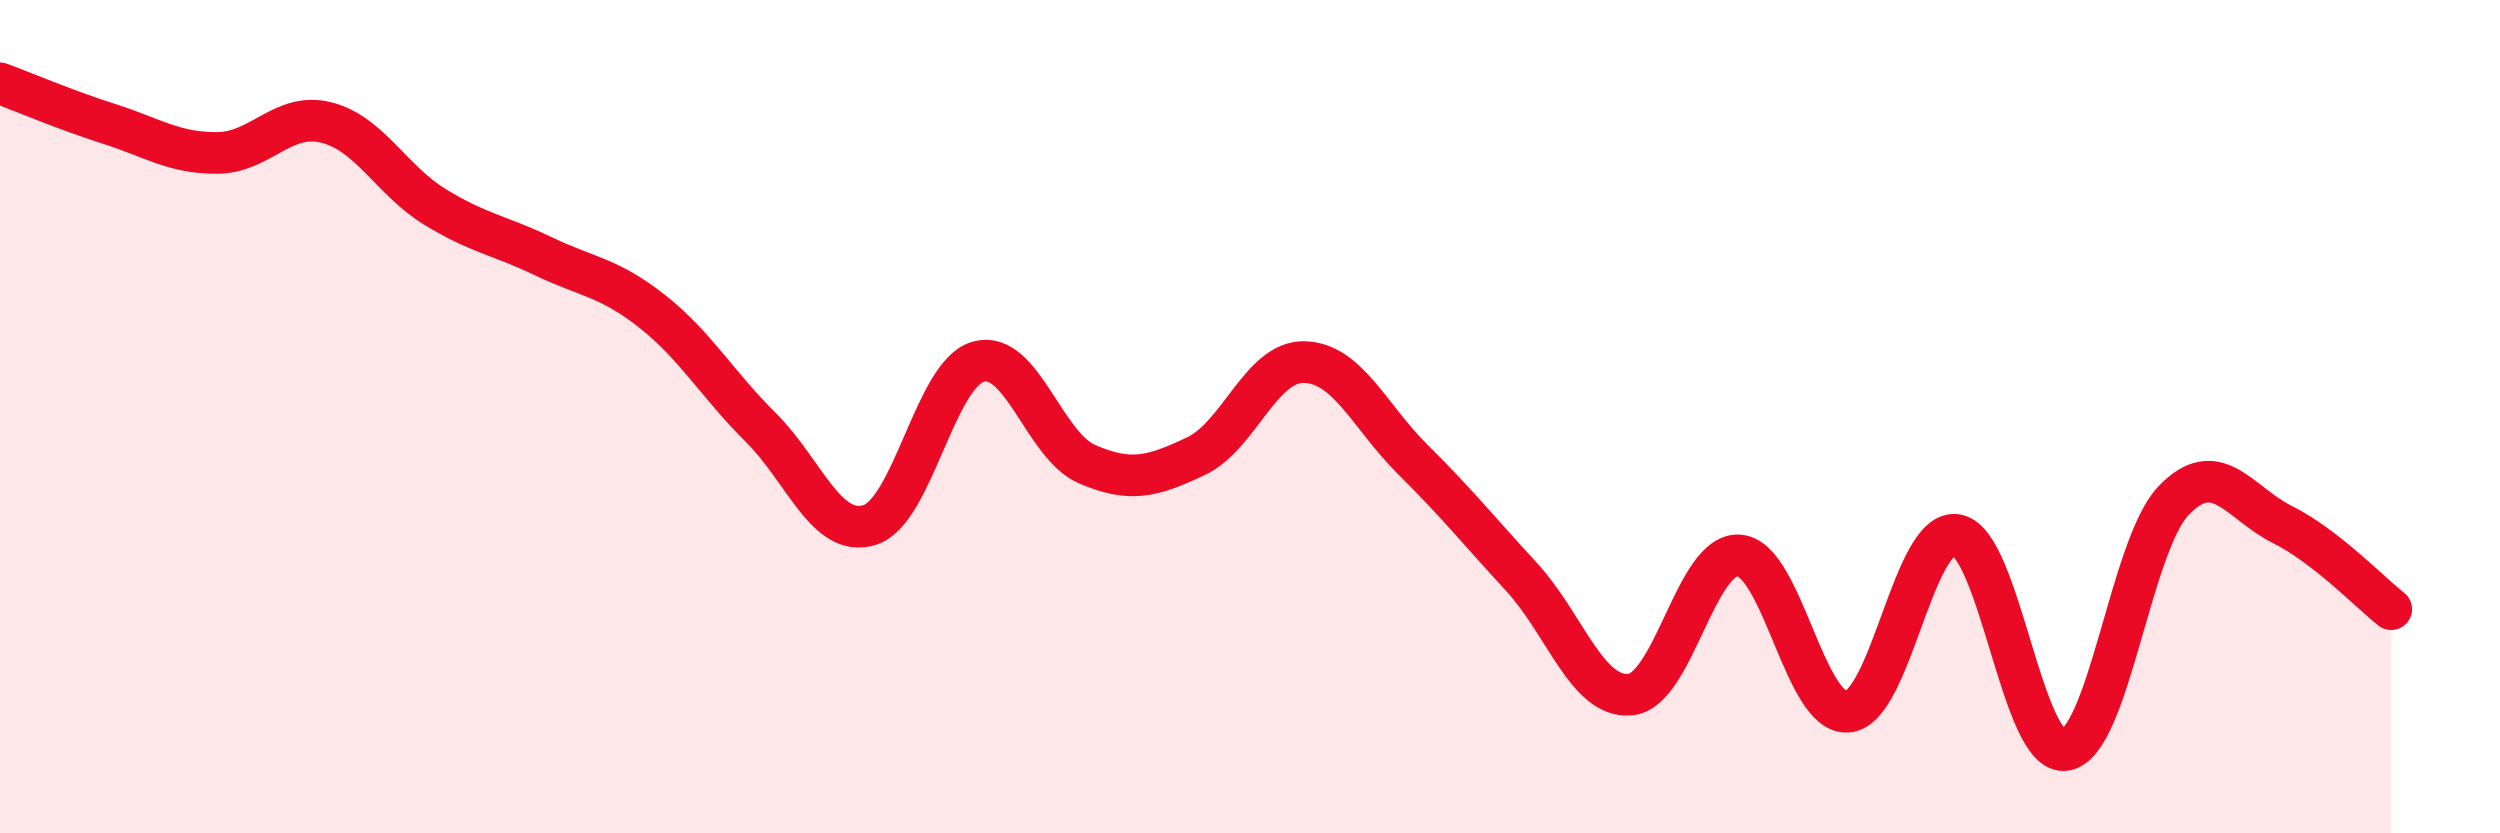
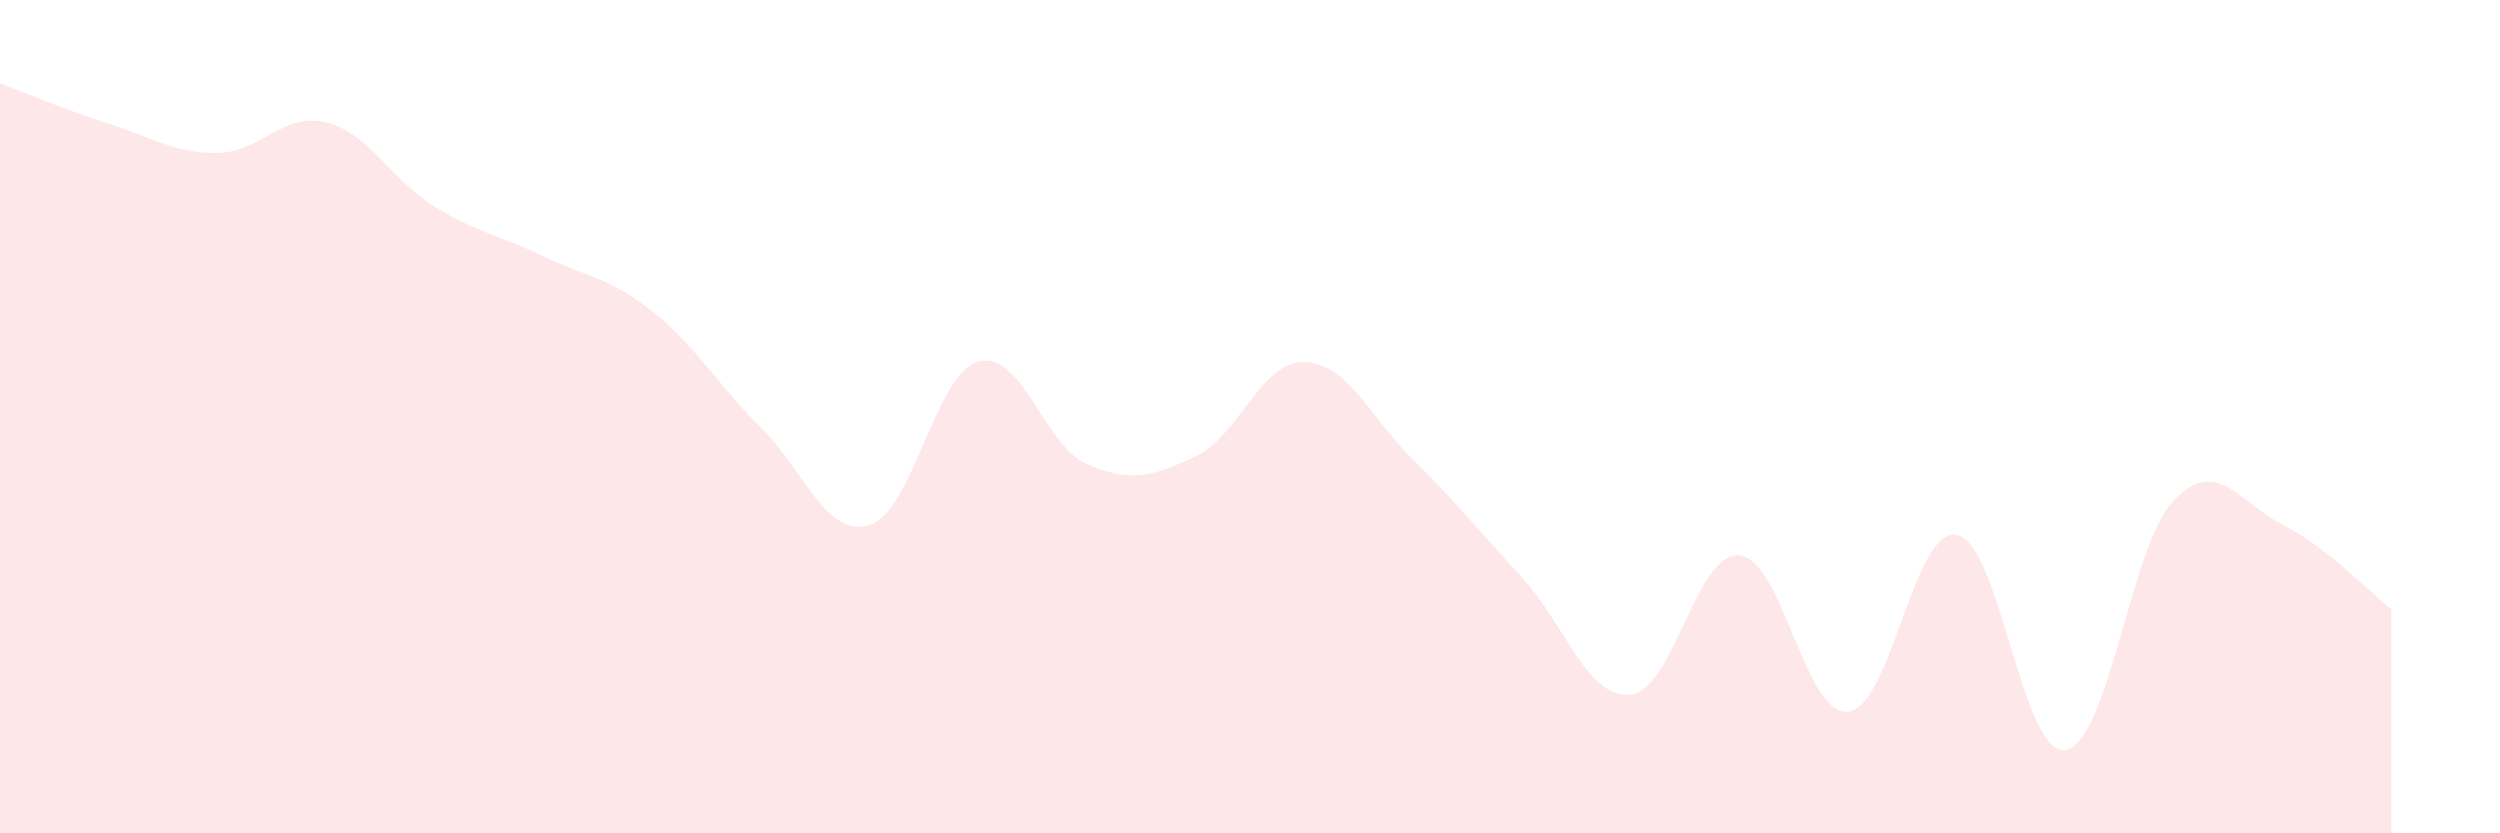
<svg xmlns="http://www.w3.org/2000/svg" width="60" height="20" viewBox="0 0 60 20">
  <path d="M 0,2 C 0.52,2.19 1.57,2.64 2.61,2.97 C 3.65,3.3 4.18,3.68 5.22,3.67 C 6.26,3.66 6.79,2.68 7.83,2.94 C 8.87,3.2 9.39,4.32 10.43,4.96 C 11.47,5.6 12,5.65 13.04,6.15 C 14.08,6.65 14.61,6.65 15.65,7.47 C 16.69,8.29 17.22,9.23 18.26,10.26 C 19.3,11.29 19.83,12.92 20.87,12.6 C 21.91,12.28 22.44,8.97 23.48,8.68 C 24.52,8.39 25.05,10.69 26.09,11.14 C 27.13,11.59 27.66,11.44 28.7,10.95 C 29.74,10.46 30.26,8.67 31.3,8.69 C 32.34,8.71 32.87,10 33.91,11.03 C 34.95,12.06 35.48,12.72 36.52,13.85 C 37.56,14.98 38.09,16.77 39.13,16.67 C 40.17,16.57 40.7,13.25 41.74,13.33 C 42.78,13.41 43.31,17.18 44.35,17.08 C 45.39,16.98 45.92,12.66 46.96,12.84 C 48,13.02 48.53,18.17 49.57,18 C 50.61,17.83 51.13,13.09 52.17,12.01 C 53.21,10.93 53.74,12.07 54.78,12.59 C 55.82,13.11 56.87,14.21 57.39,14.62L57.39 20L0 20Z" fill="#EB0A25" opacity="0.1" stroke-linecap="round" stroke-linejoin="round" />
-   <path d="M 0,2 C 0.52,2.19 1.57,2.64 2.61,2.97 C 3.65,3.3 4.18,3.68 5.22,3.67 C 6.26,3.66 6.79,2.68 7.83,2.94 C 8.87,3.2 9.39,4.32 10.43,4.96 C 11.47,5.6 12,5.65 13.04,6.15 C 14.08,6.65 14.61,6.65 15.65,7.47 C 16.69,8.29 17.22,9.23 18.26,10.26 C 19.3,11.29 19.83,12.92 20.87,12.6 C 21.91,12.28 22.44,8.97 23.48,8.68 C 24.52,8.39 25.05,10.69 26.09,11.14 C 27.13,11.59 27.66,11.44 28.7,10.95 C 29.74,10.46 30.26,8.67 31.3,8.69 C 32.34,8.71 32.87,10 33.91,11.03 C 34.95,12.06 35.48,12.72 36.52,13.85 C 37.56,14.98 38.09,16.77 39.13,16.67 C 40.17,16.57 40.7,13.25 41.74,13.33 C 42.78,13.41 43.31,17.18 44.35,17.08 C 45.39,16.98 45.92,12.66 46.96,12.84 C 48,13.02 48.53,18.17 49.57,18 C 50.61,17.83 51.13,13.09 52.17,12.01 C 53.21,10.93 53.74,12.07 54.78,12.59 C 55.82,13.11 56.87,14.21 57.39,14.62" stroke="#EB0A25" stroke-width="1" fill="none" stroke-linecap="round" stroke-linejoin="round" />
</svg>